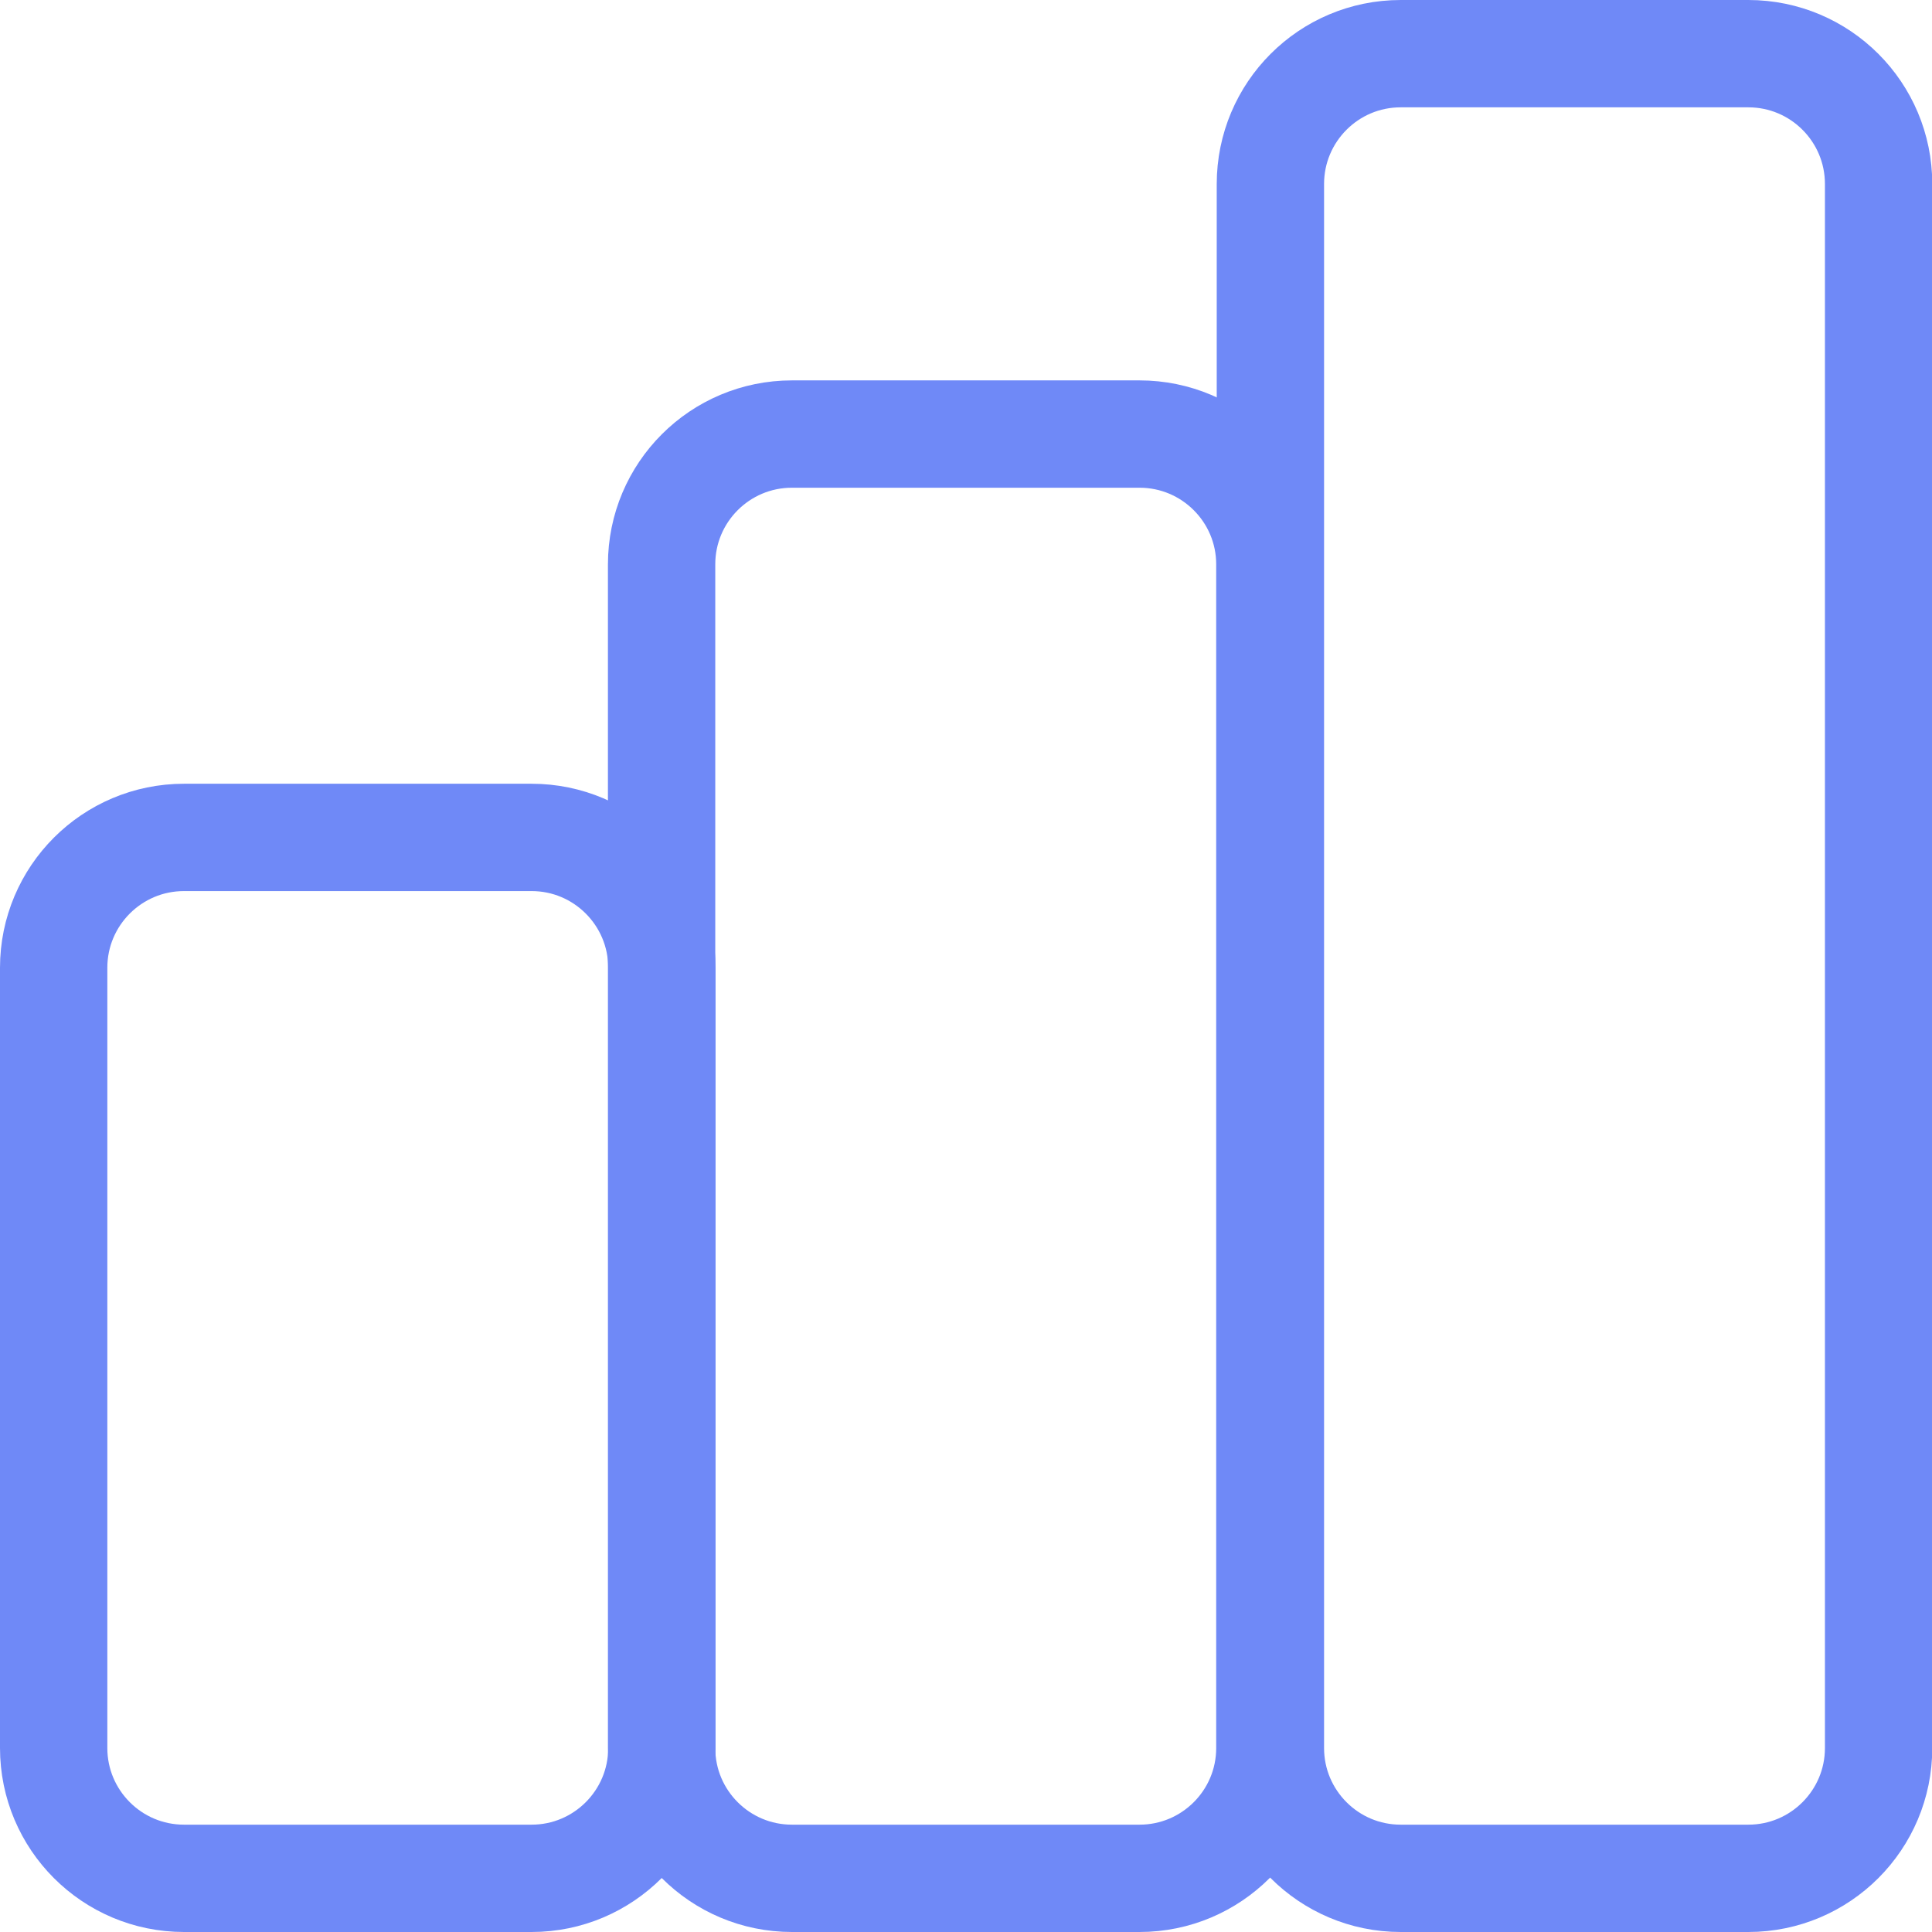
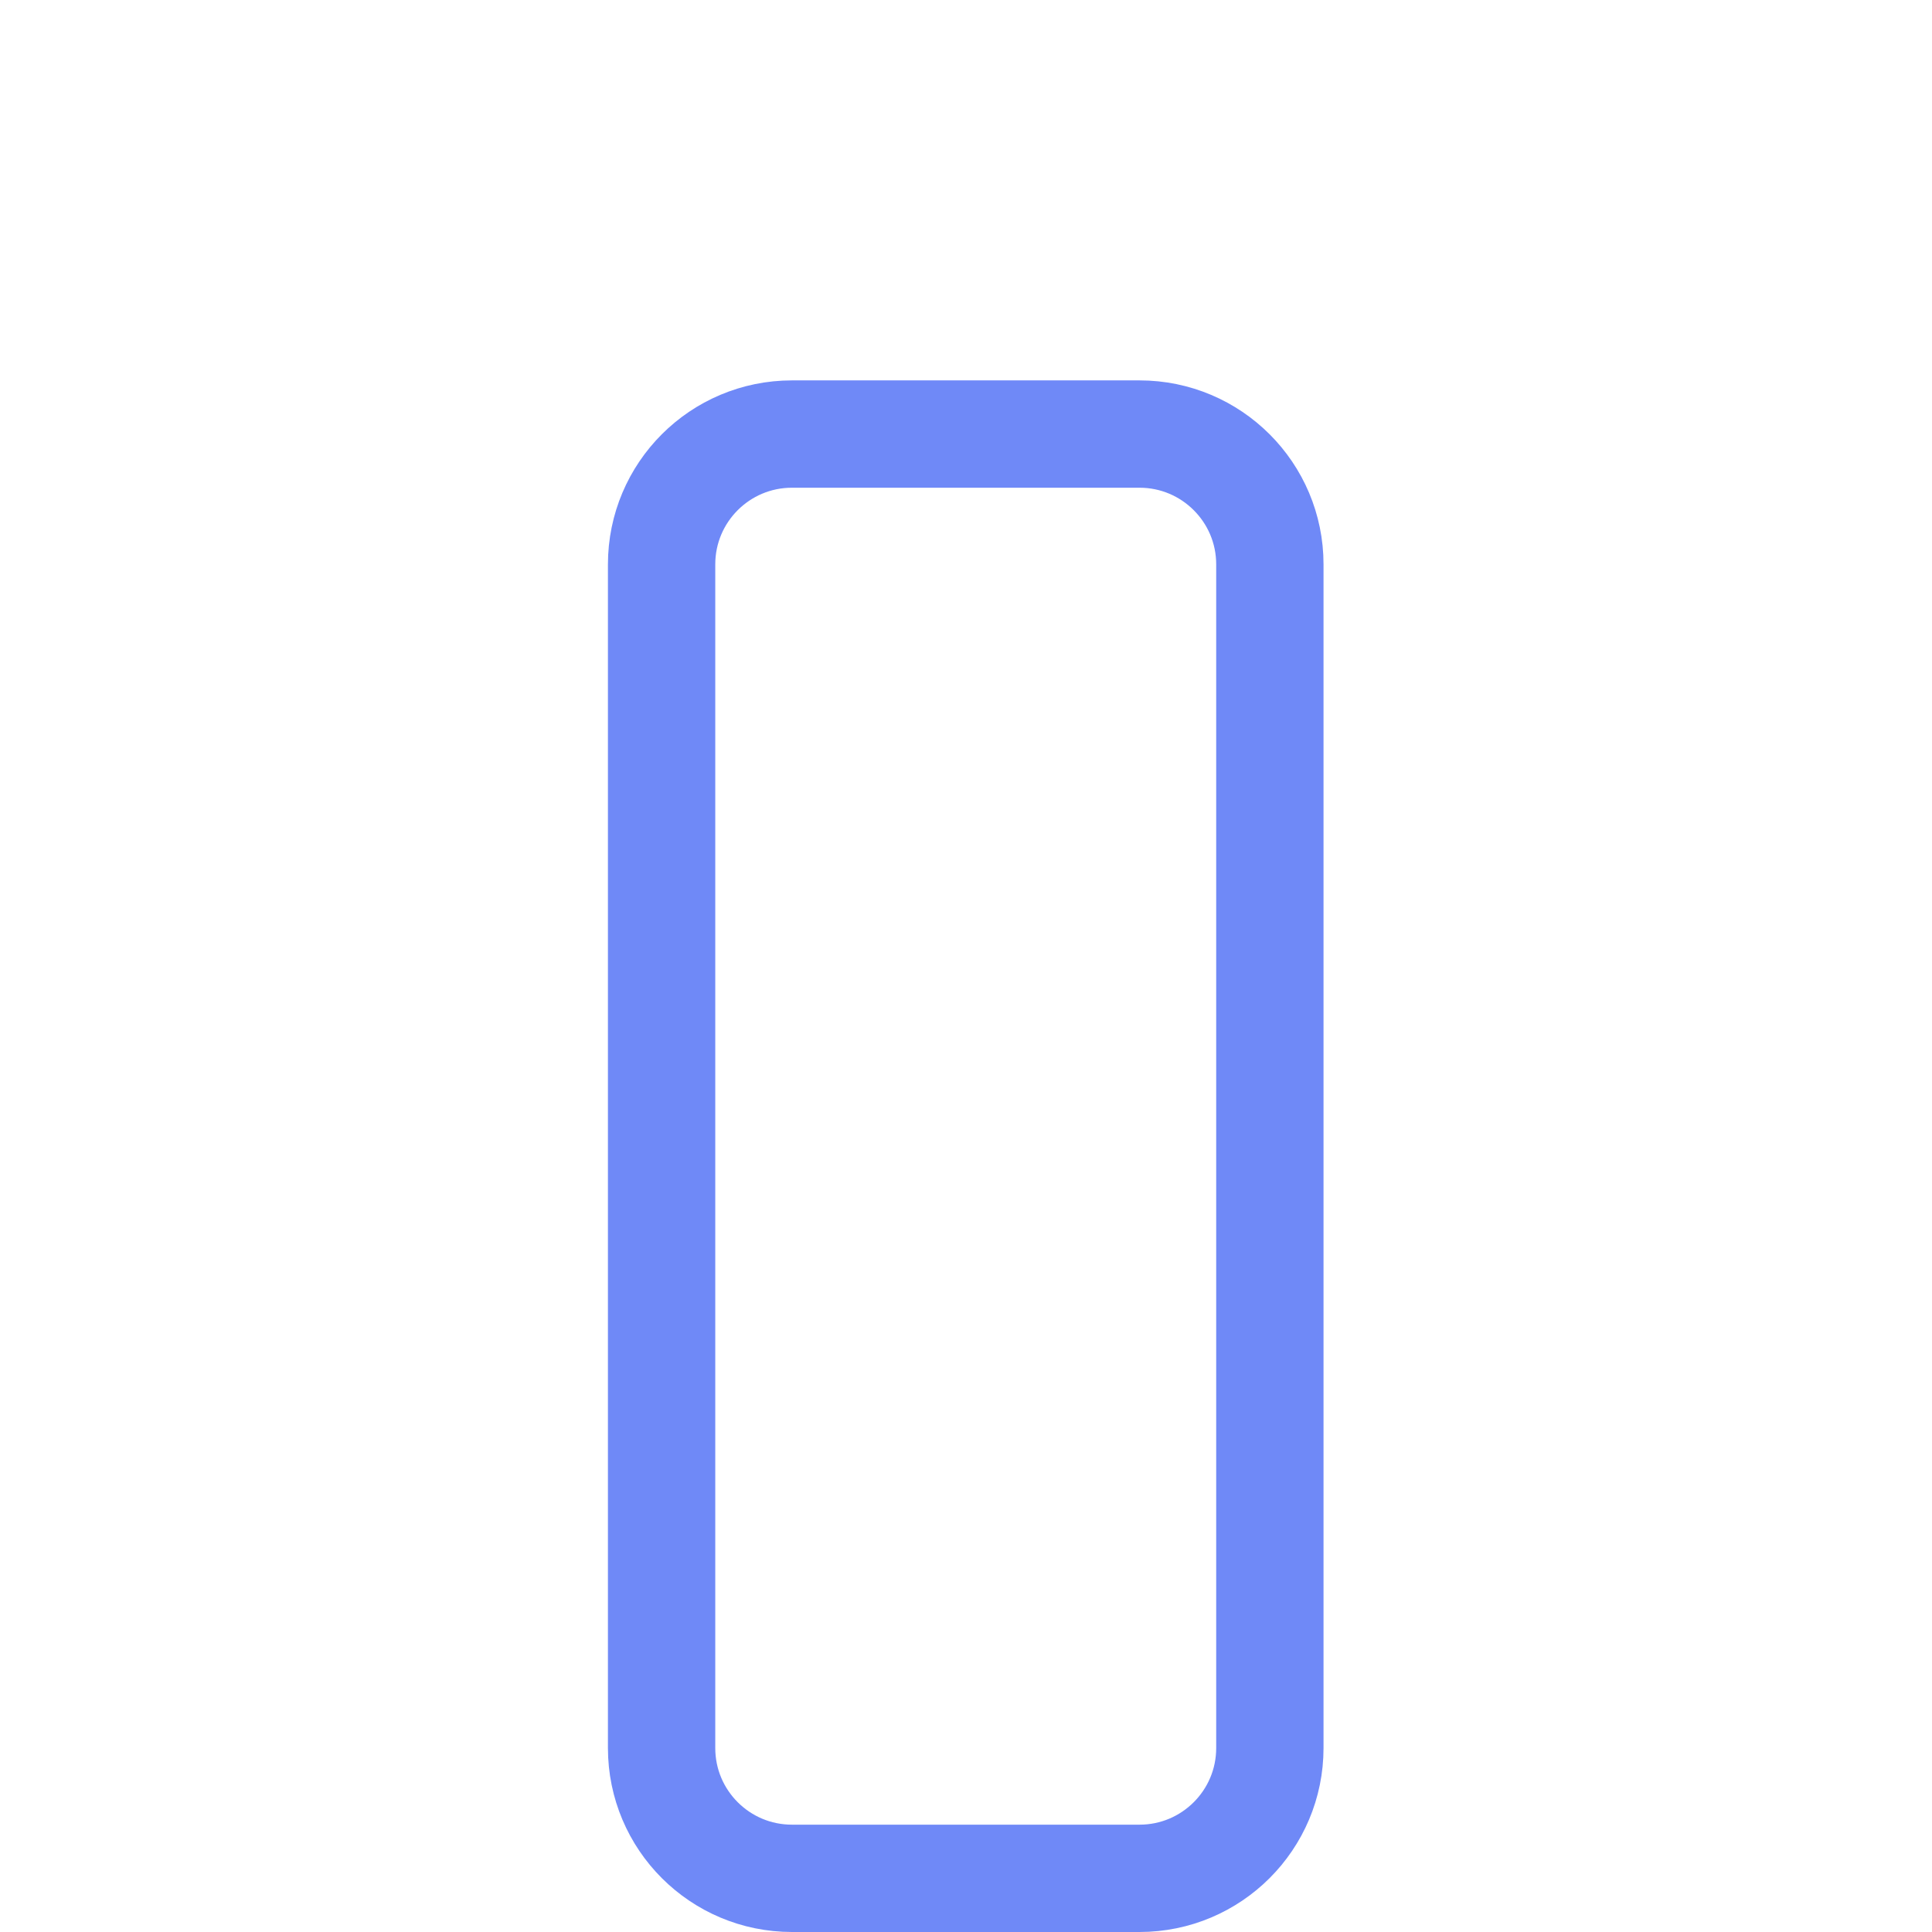
<svg xmlns="http://www.w3.org/2000/svg" width="36" height="36" viewBox="0 0 36 36" fill="none">
-   <path fill-rule="evenodd" clip-rule="evenodd" d="M1 18.033C1 16.692 2.087 15.604 3.429 15.604H9.905C11.246 15.604 12.333 16.692 12.333 18.033V32.571C12.333 33.912 11.246 35 9.905 35H3.429C2.087 35 1 33.912 1 32.571V18.033Z" stroke="#6F89F7" stroke-width="2" stroke-linecap="round" stroke-linejoin="round" />
  <path fill-rule="evenodd" clip-rule="evenodd" d="M12.328 10.516C12.328 9.175 13.415 8.088 14.757 8.088H21.233C22.574 8.088 23.662 9.175 23.662 10.516V32.572C23.662 33.913 22.574 35 21.233 35H14.757C13.415 35 12.328 33.913 12.328 32.572V10.516Z" stroke="#6F89F7" stroke-width="2" stroke-linecap="round" stroke-linejoin="round" />
-   <path fill-rule="evenodd" clip-rule="evenodd" d="M23.672 3.429C23.672 2.087 24.759 1 26.1 1H32.577C33.918 1 35.005 2.087 35.005 3.429V32.571C35.005 33.912 33.918 35 32.577 35H26.1C24.759 35 23.672 33.912 23.672 32.571V3.429Z" stroke="#6F89F7" stroke-width="2" stroke-linecap="round" stroke-linejoin="round" />
</svg>